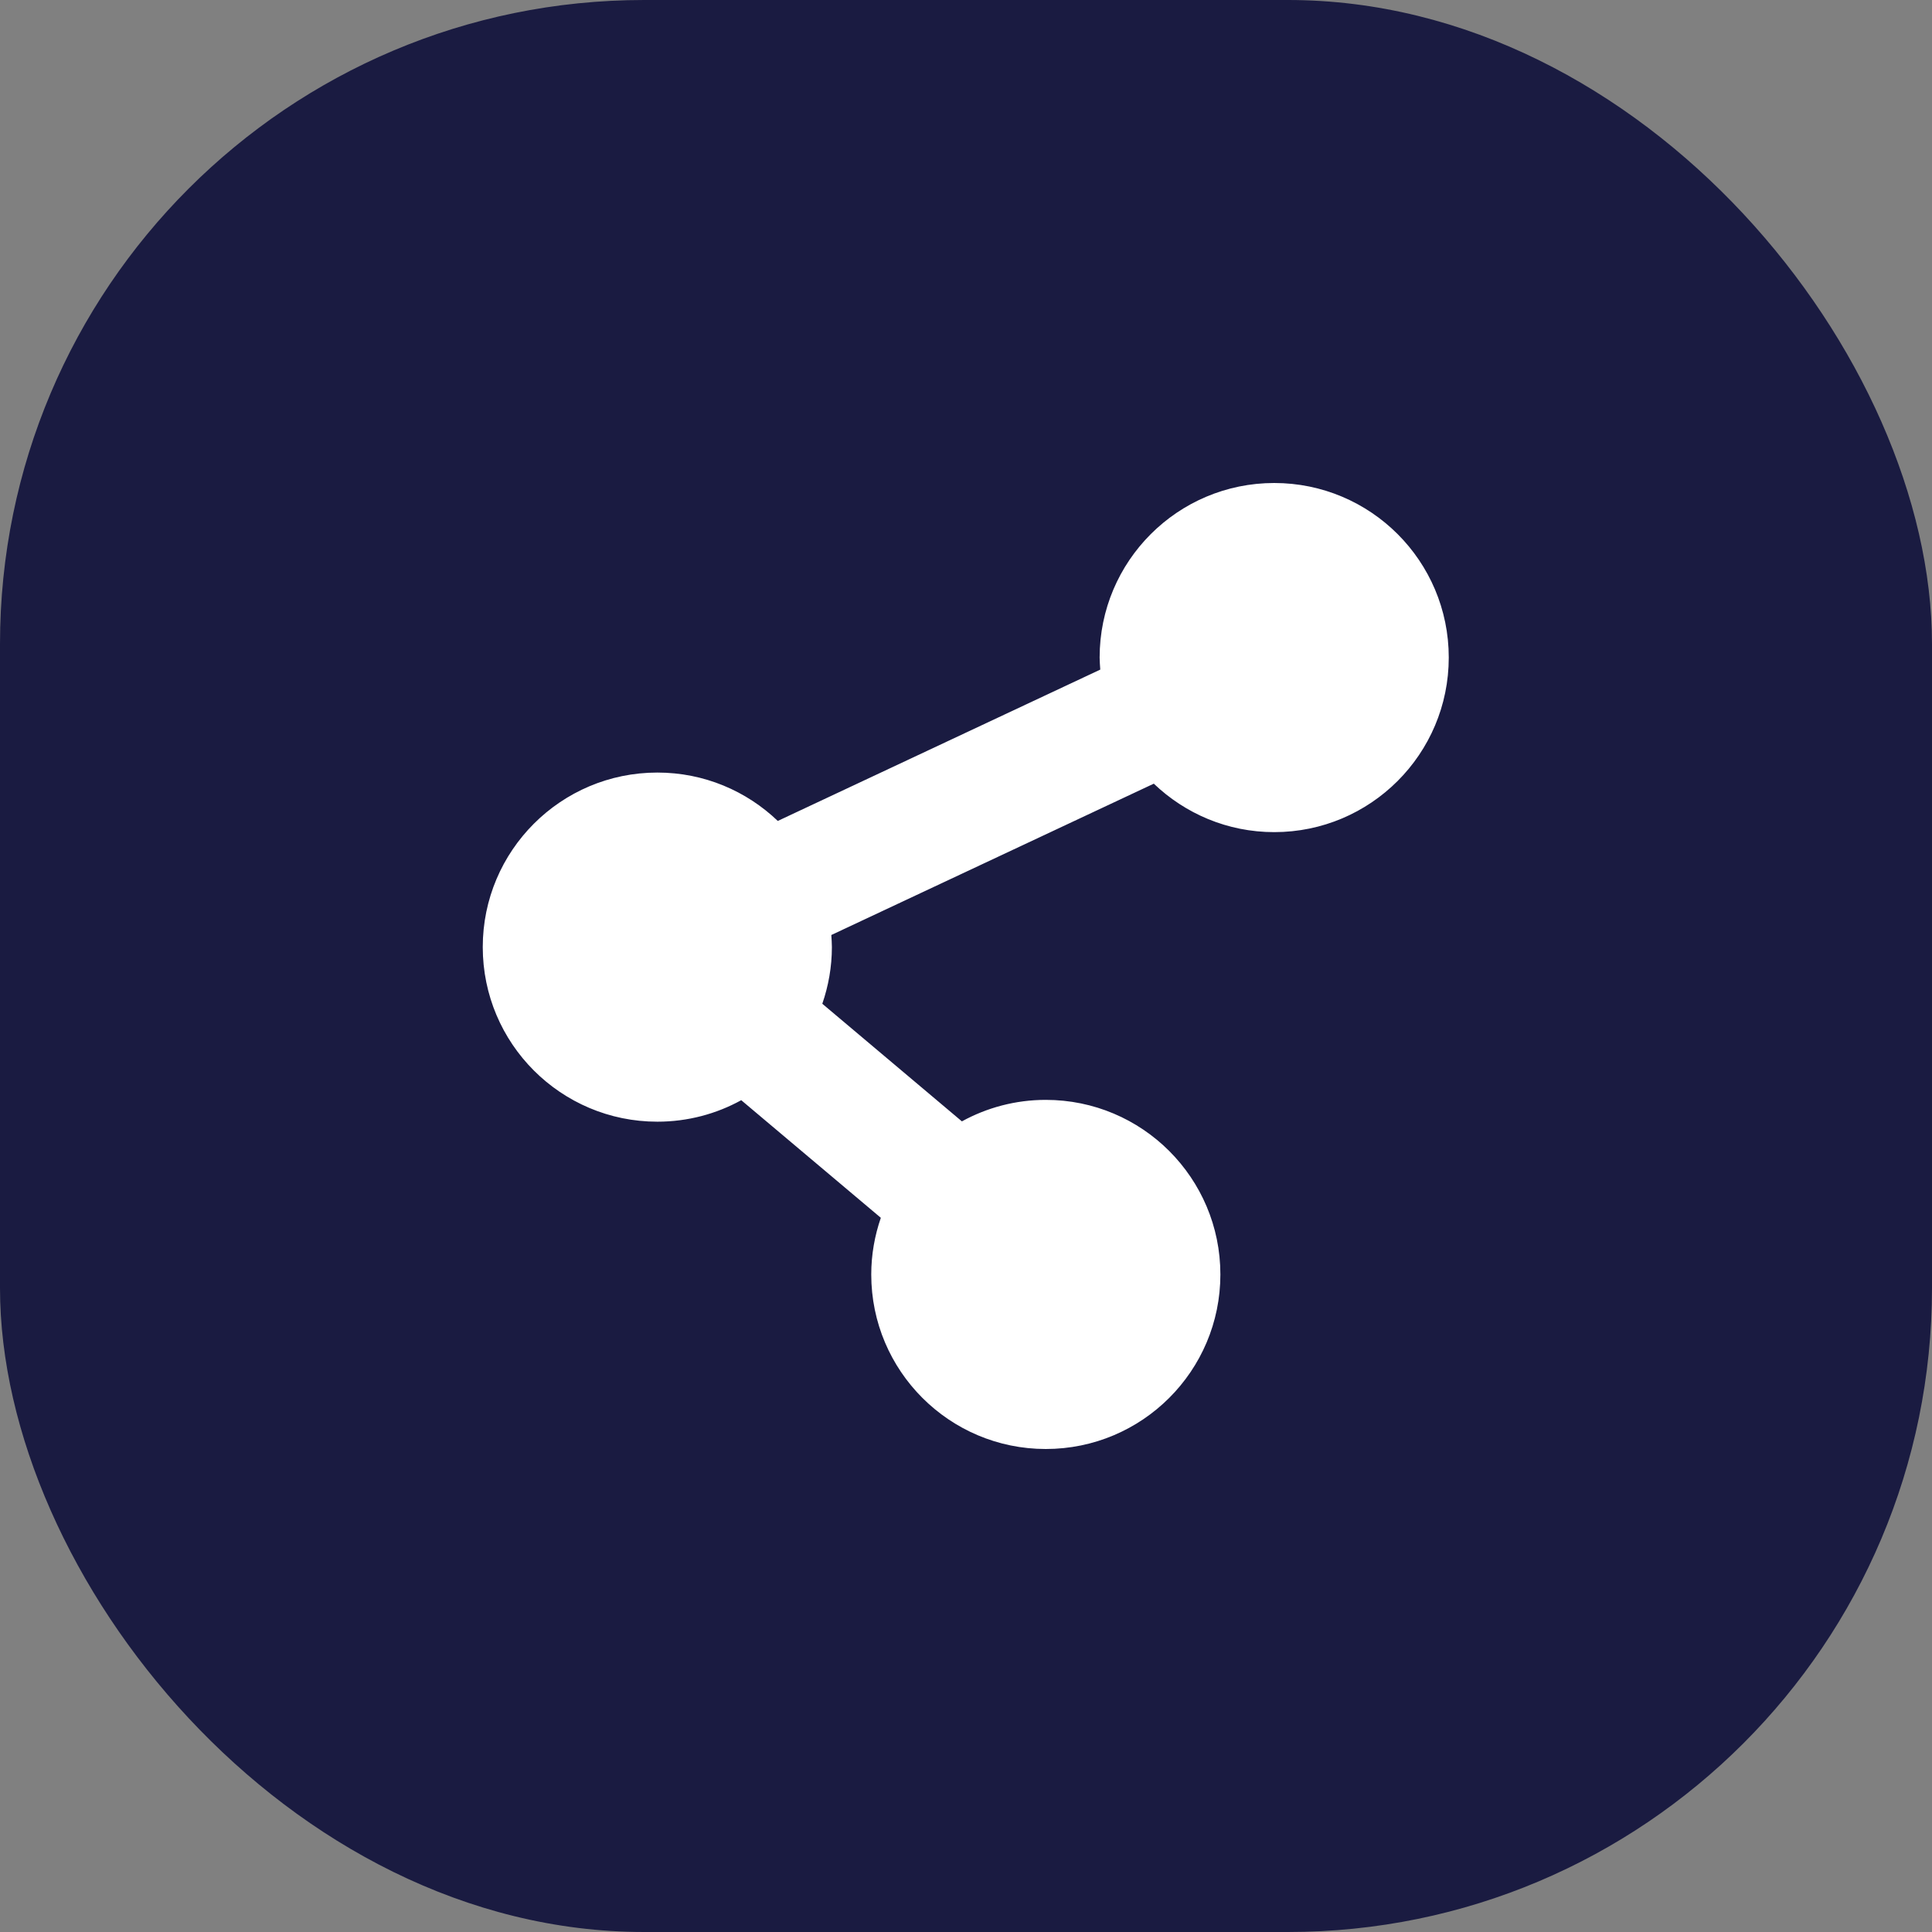
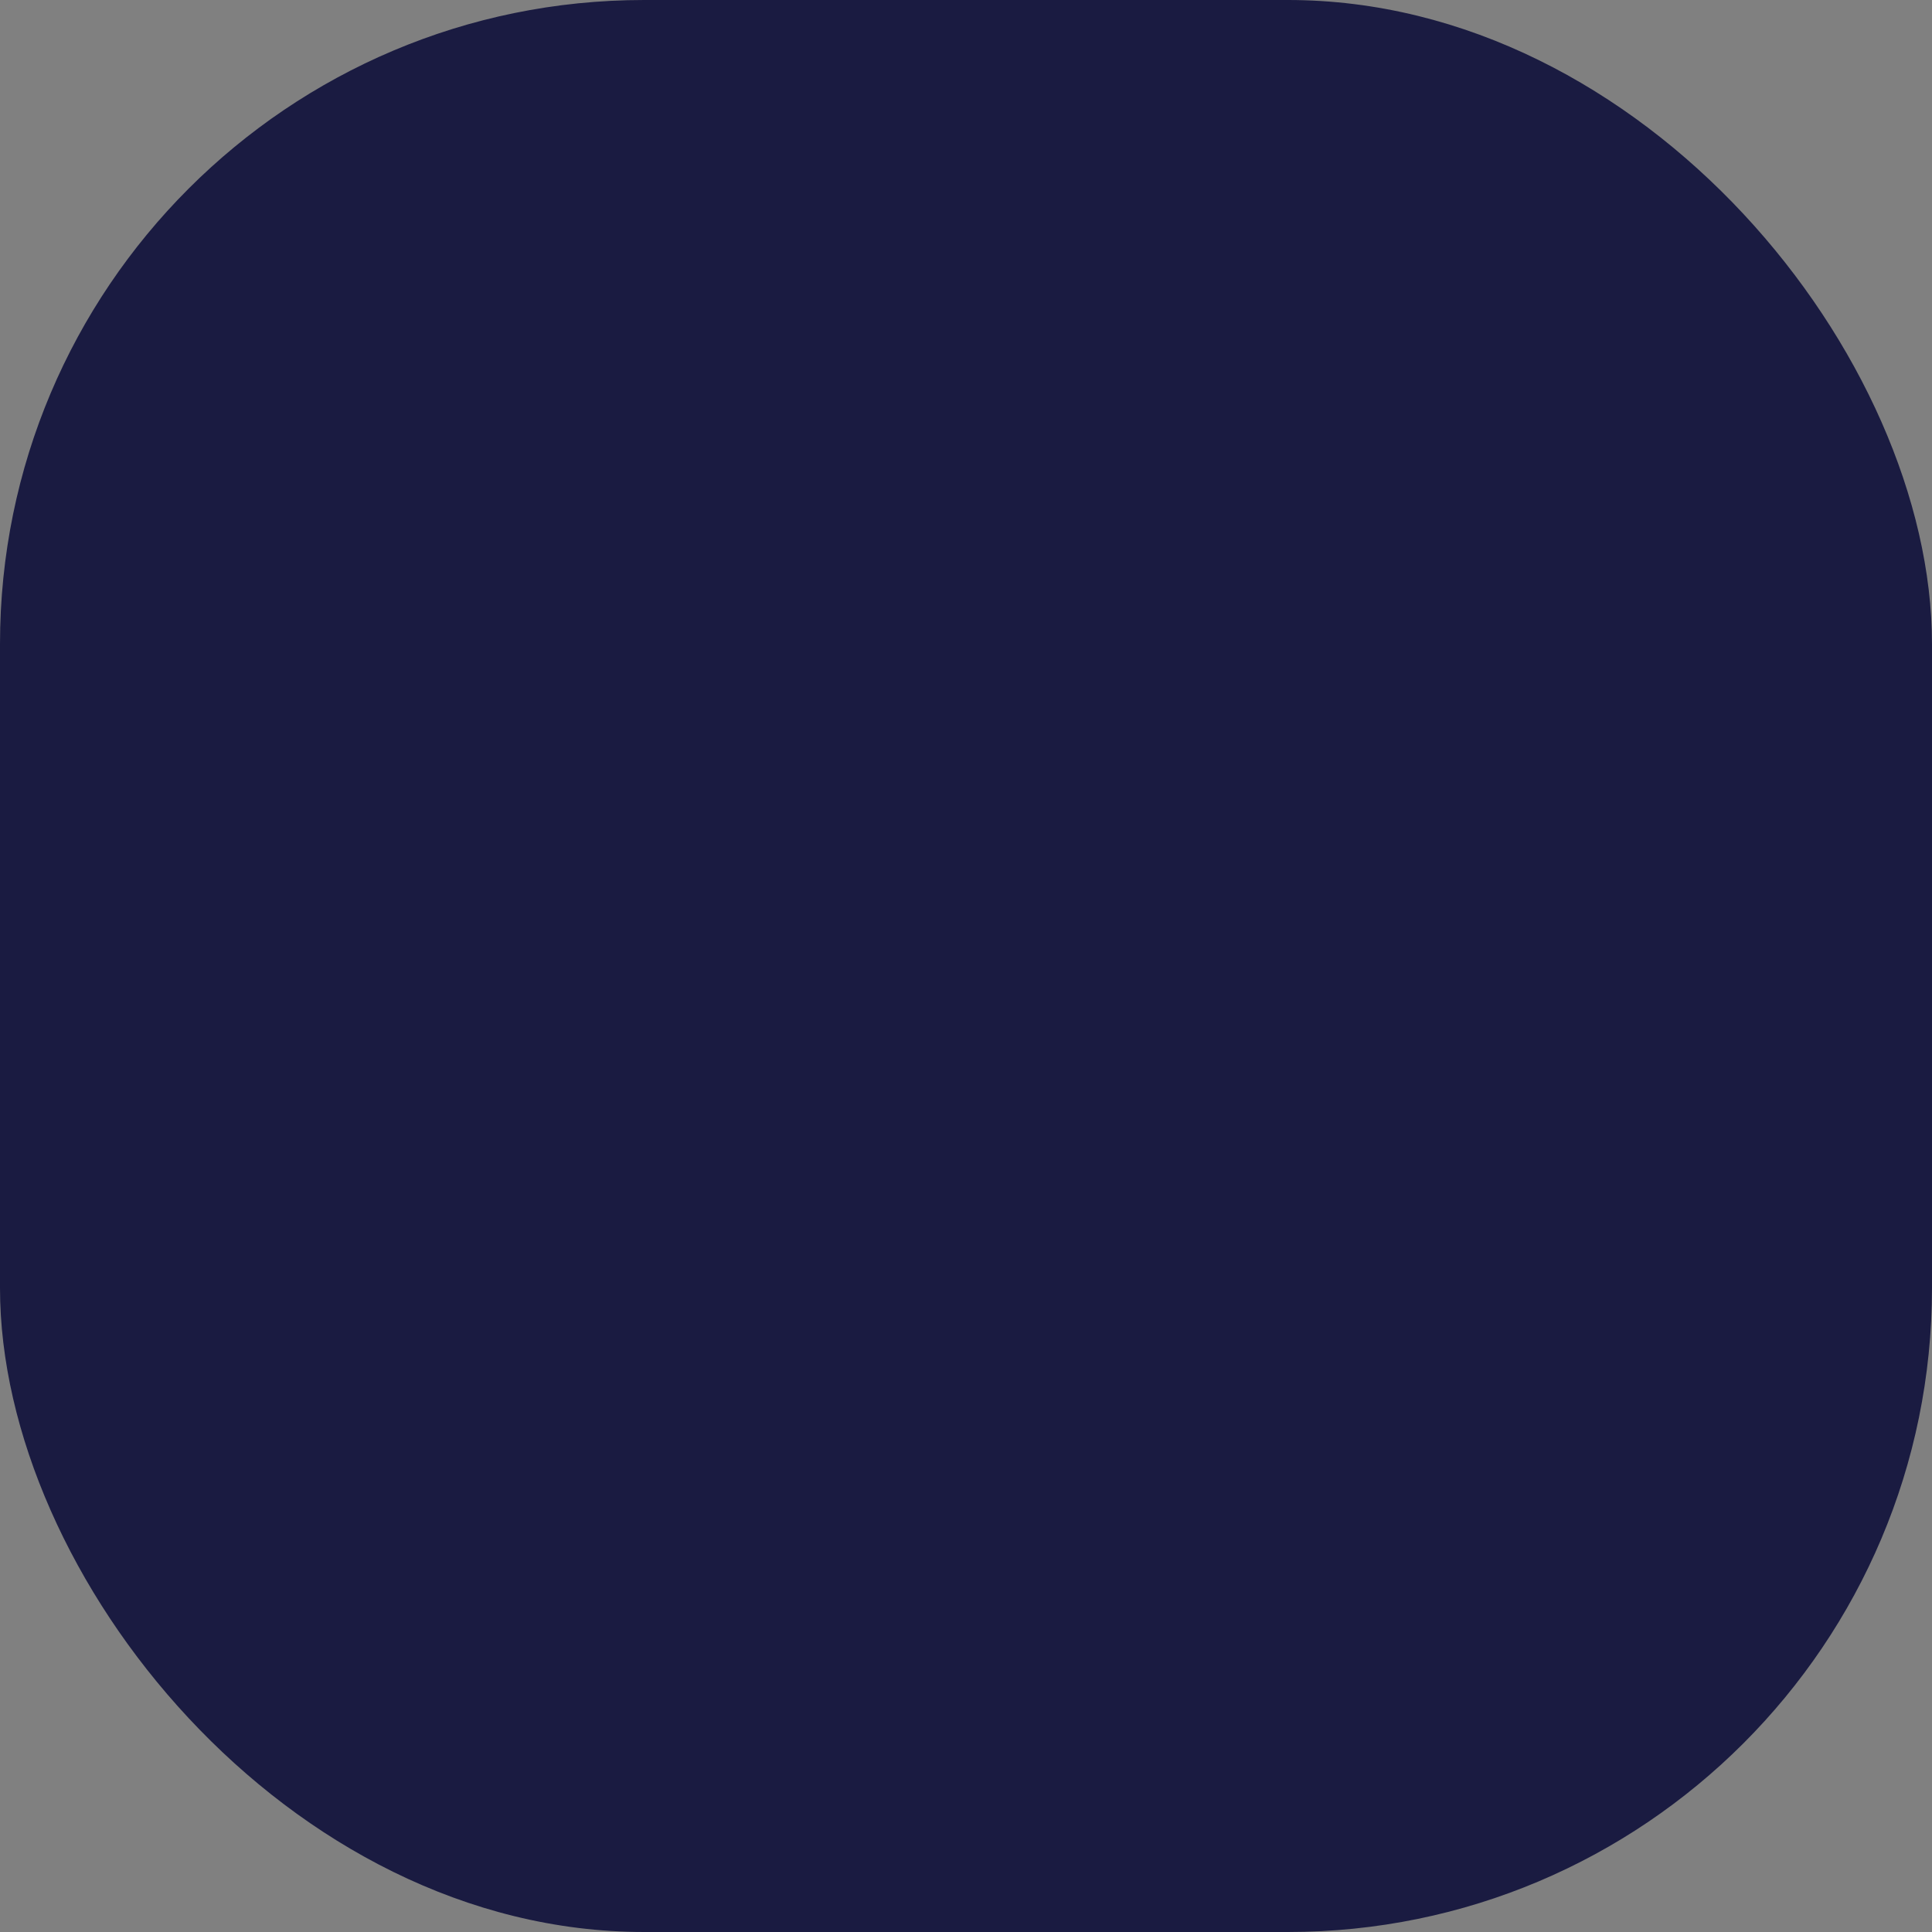
<svg xmlns="http://www.w3.org/2000/svg" width="24px" height="24px" viewBox="0 0 24 24" version="1.1">
  <rect x="0" y="0" width="24" height="24" fill="#808080" stroke="none" />
  <title>Group 4</title>
  <g id="bet4fun-All-BP-EVENTI-+-SCHEDINE" stroke="none" stroke-width="1" fill="none" fill-rule="evenodd">
    <g id="bet4fun_schedine-open" transform="translate(-101, -770)">
      <g id="Group-4" transform="translate(101, 770)">
        <rect id="Rectangle" fill="#1A1B41" x="0" y="0" width="24" height="24" rx="8" />
-         <path d="M15.829,6 C14.631,6 13.66,6.971 13.66,8.168 C13.66,8.219 13.665,8.269 13.668,8.318 L9.662,10.198 C9.273,9.826 8.747,9.597 8.166,9.597 C6.968,9.597 5.997,10.568 5.997,11.765 C5.997,12.963 6.968,13.934 8.166,13.934 C8.544,13.934 8.899,13.837 9.208,13.667 L10.942,15.128 C10.866,15.349 10.823,15.585 10.823,15.832 C10.823,17.029 11.794,18 12.991,18 C14.189,18 15.16,17.029 15.16,15.832 C15.16,14.634 14.189,13.663 12.991,13.663 C12.614,13.663 12.259,13.76 11.949,13.93 L10.215,12.469 C10.291,12.248 10.334,12.012 10.334,11.765 C10.334,11.715 10.33,11.665 10.327,11.615 L14.333,9.735 C14.722,10.107 15.248,10.337 15.829,10.337 C17.026,10.337 17.997,9.366 17.997,8.168 C17.997,6.971 17.027,6 15.829,6 Z" id="Path" fill="#FFFFFF" fill-rule="nonzero" />
      </g>
    </g>
  </g>
</svg>